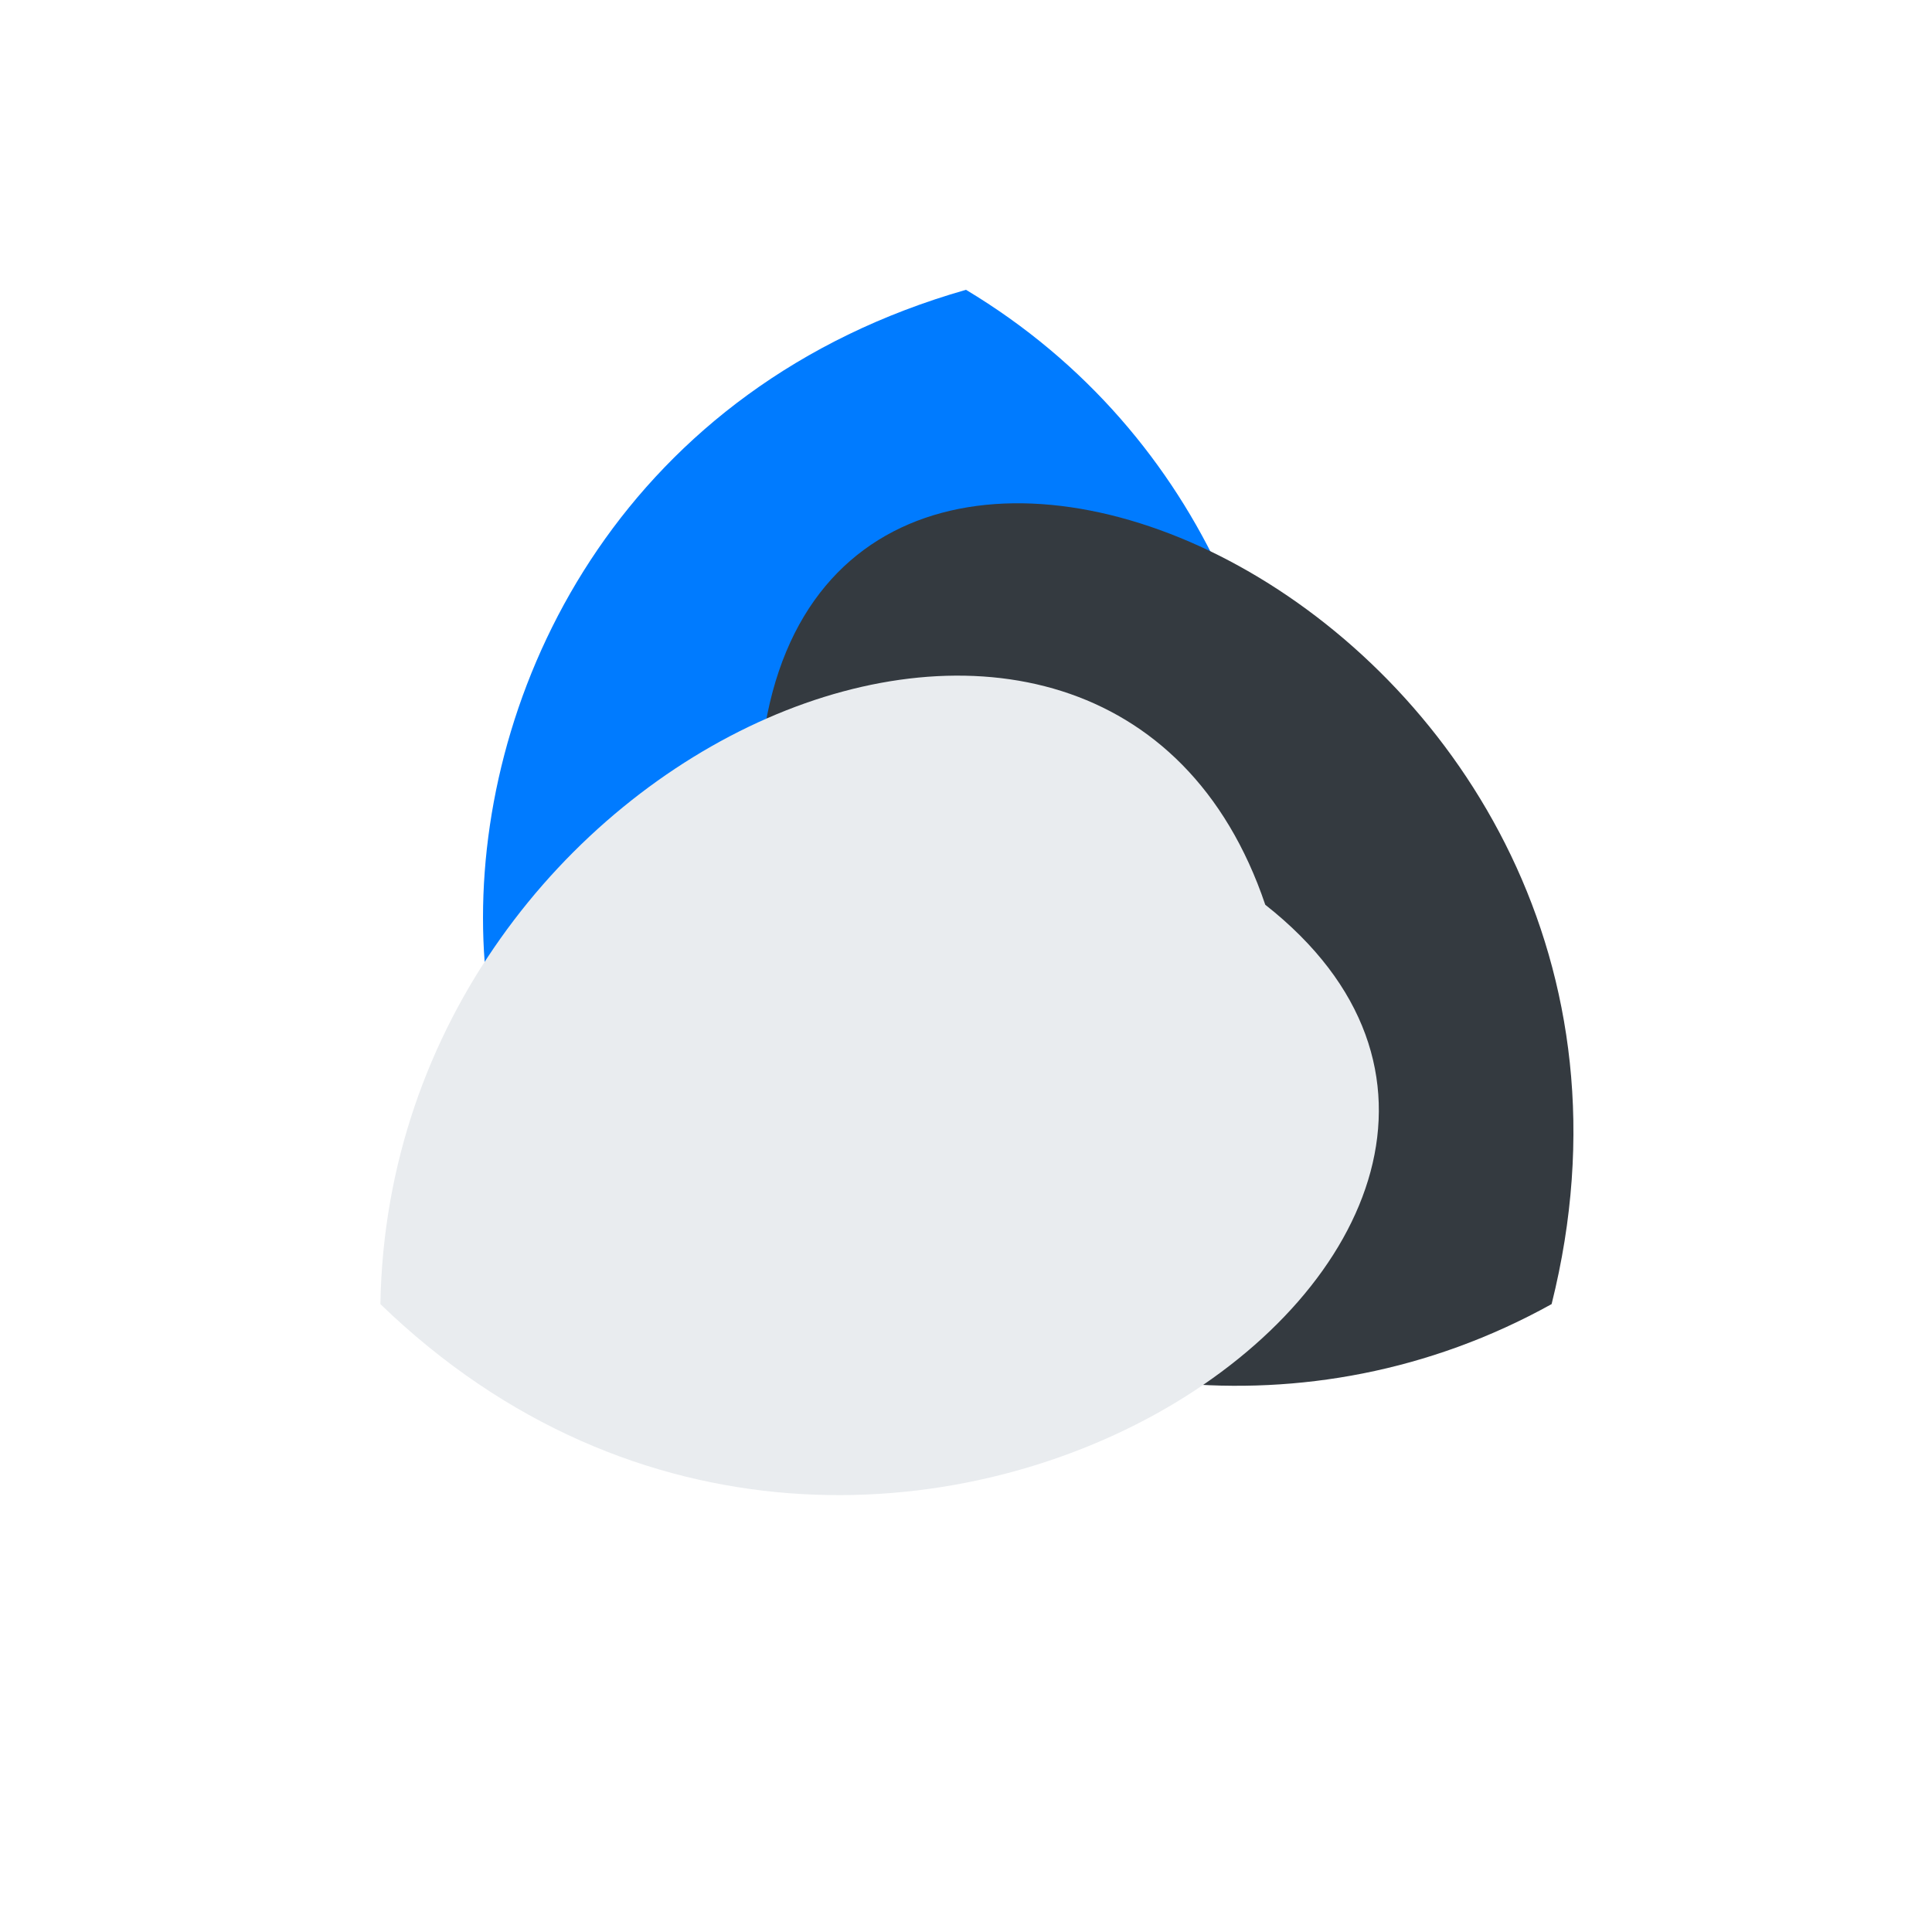
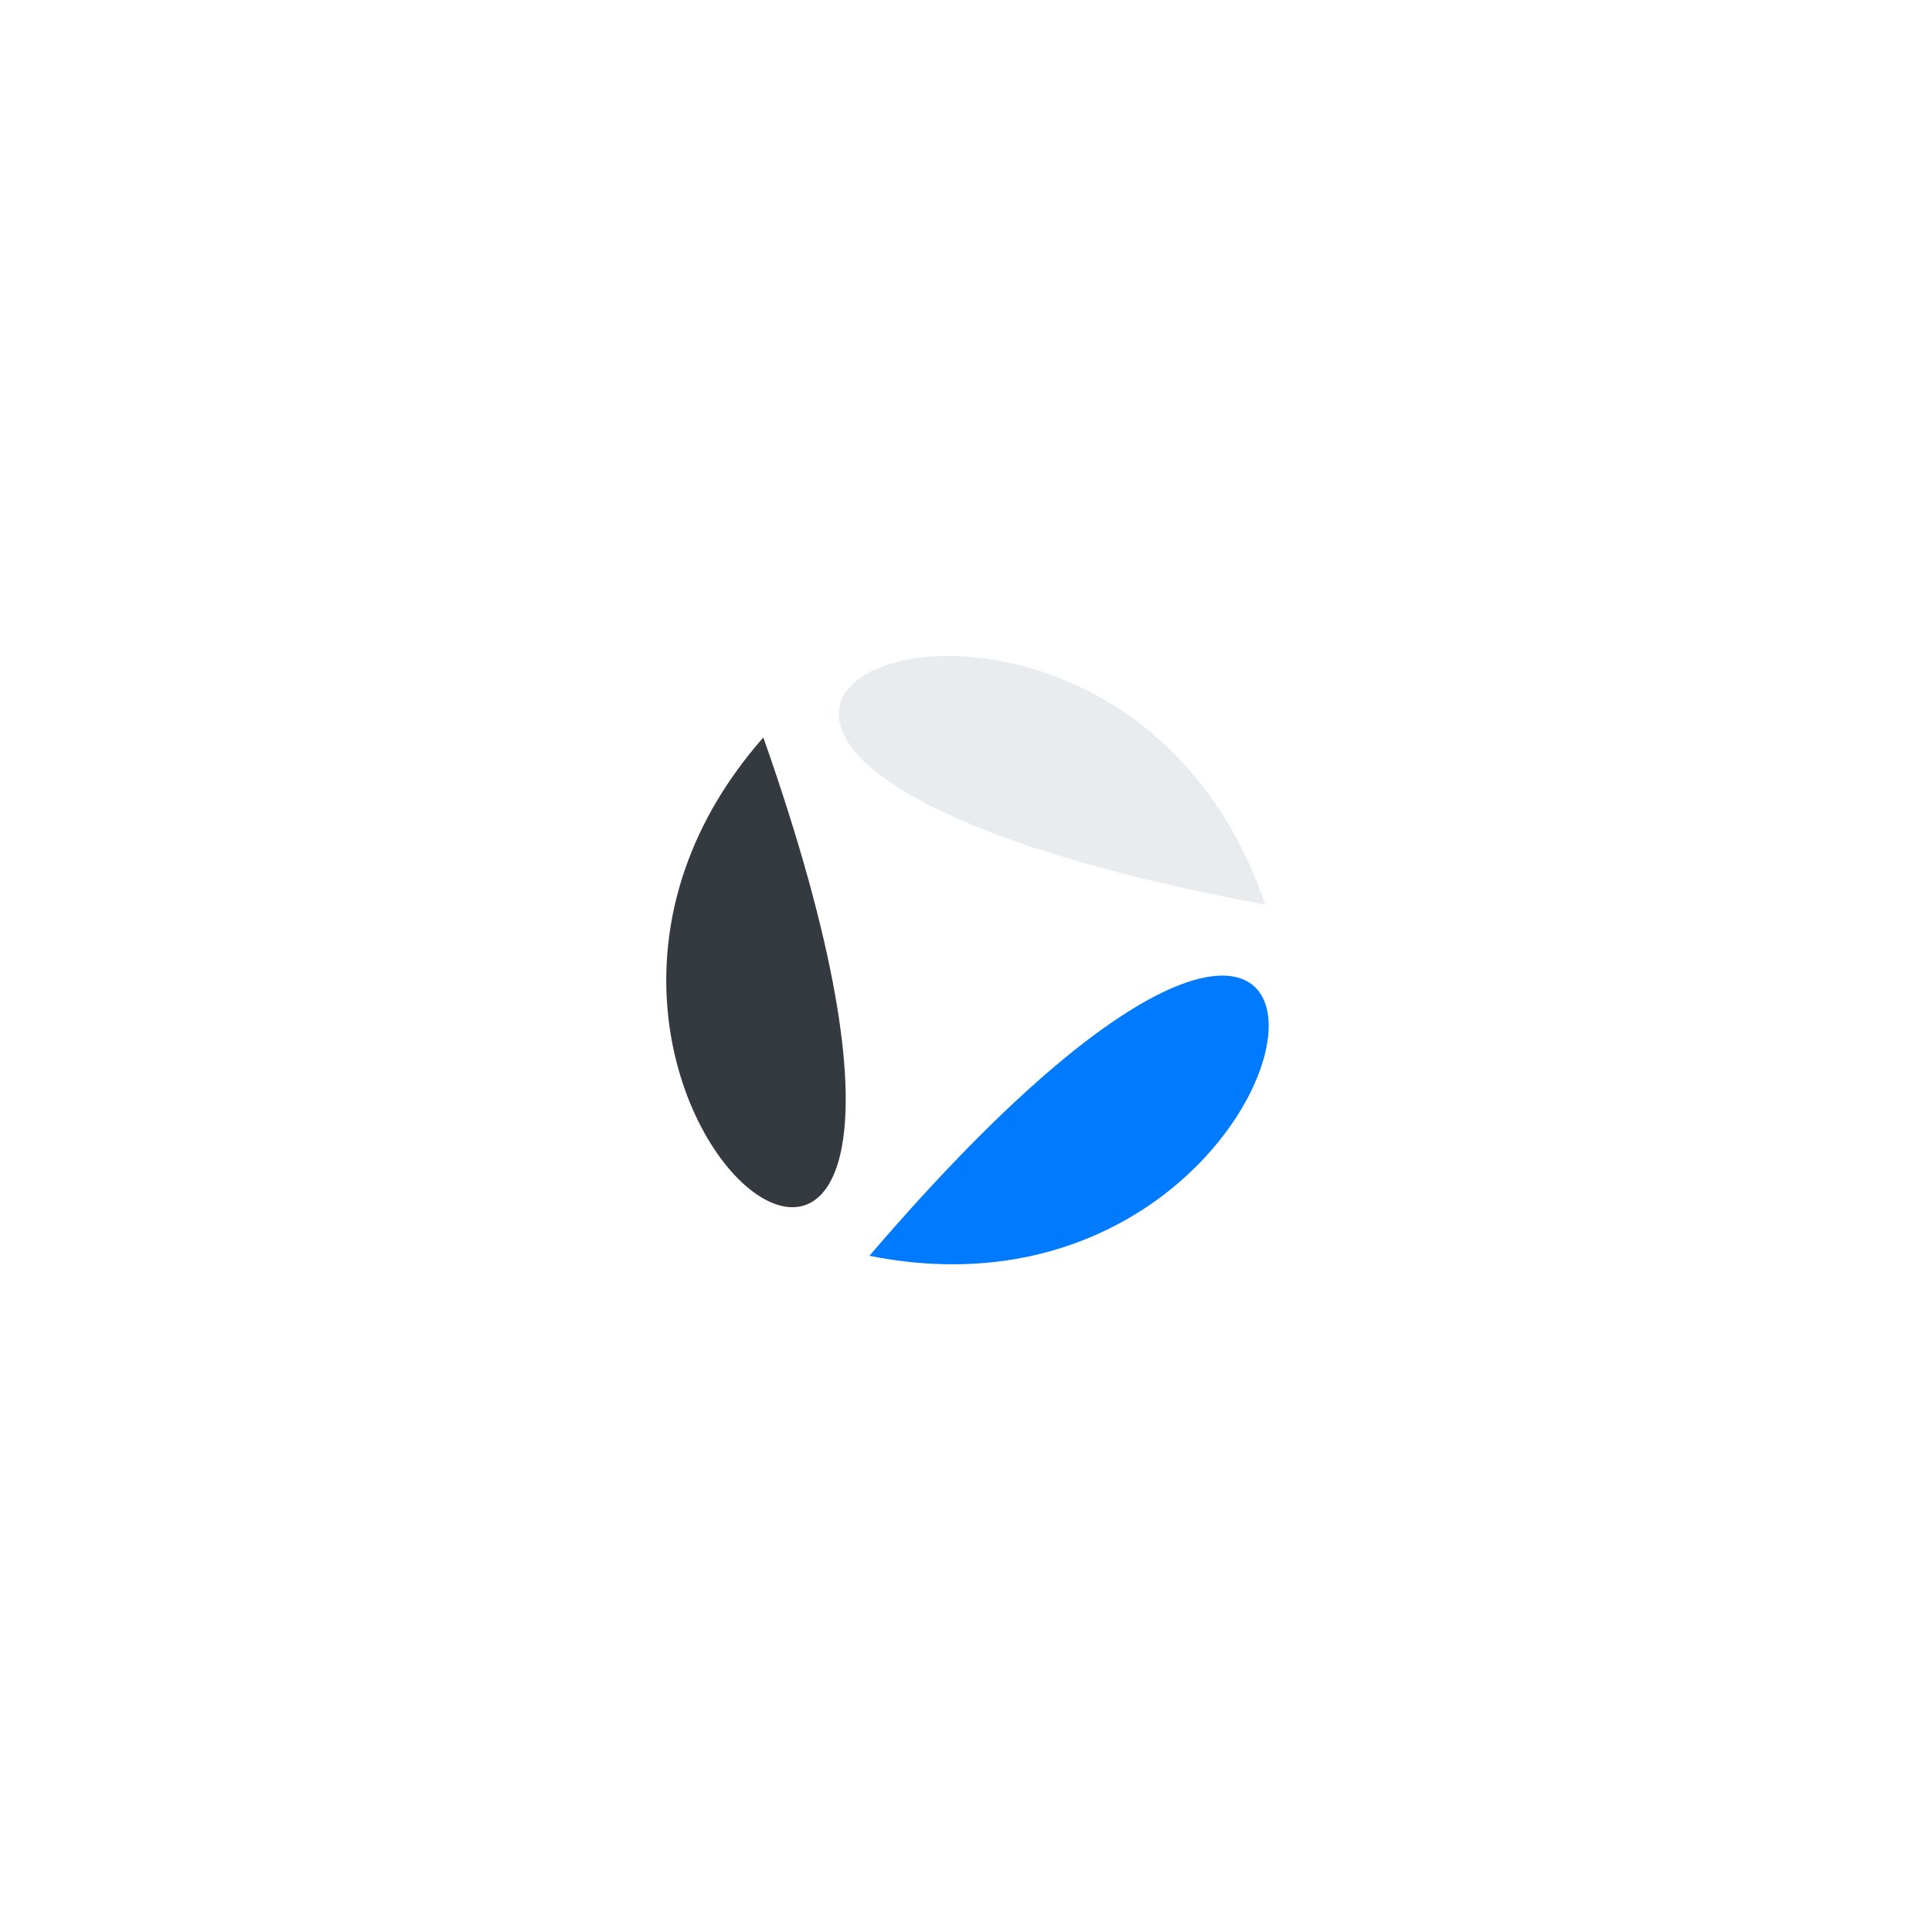
<svg xmlns="http://www.w3.org/2000/svg" viewBox="0 0 100 100" width="200" height="200">
  <title>Logo Engranaje Fluido</title>
  <desc>
    Tres elementos estilizados como aspas o engranajes curvos que se interconectan, simbolizando sinergia, precisión y dinamismo tecnológico.
    Colores: Azul Vibrante (#007BFF), Grafito (#343A40), Gris Claro (#E9ECEF).
    Forma del elemento individual:
    M 45 65 (inicio en la 'bahía' interior de la base)
    C 20 75, 15 25, 50 15 (curva exterior que forma la base ancha y la punta de la 'cabeza')
    C 75 30, 70 70, 45 65 (curva interior que forma el 'hombro' de la cabeza y cierra en la base)
    Z
  </desc>
  <defs>
-     <path id="elemento-engranaje" d="M 45 65               C 20 75, 15 25, 50 15               C 75 30, 70 70, 45 65               Z" />
+     <path id="elemento-engranaje" d="M 45 65               C 75 30, 70 70, 45 65               Z" />
  </defs>
  <use href="#elemento-engranaje" fill="#007BFF" />
  <use href="#elemento-engranaje" fill="#343A40" transform="rotate(120 50 50)" />
  <use href="#elemento-engranaje" fill="#E9ECEF" transform="rotate(240 50 50)" />
</svg>